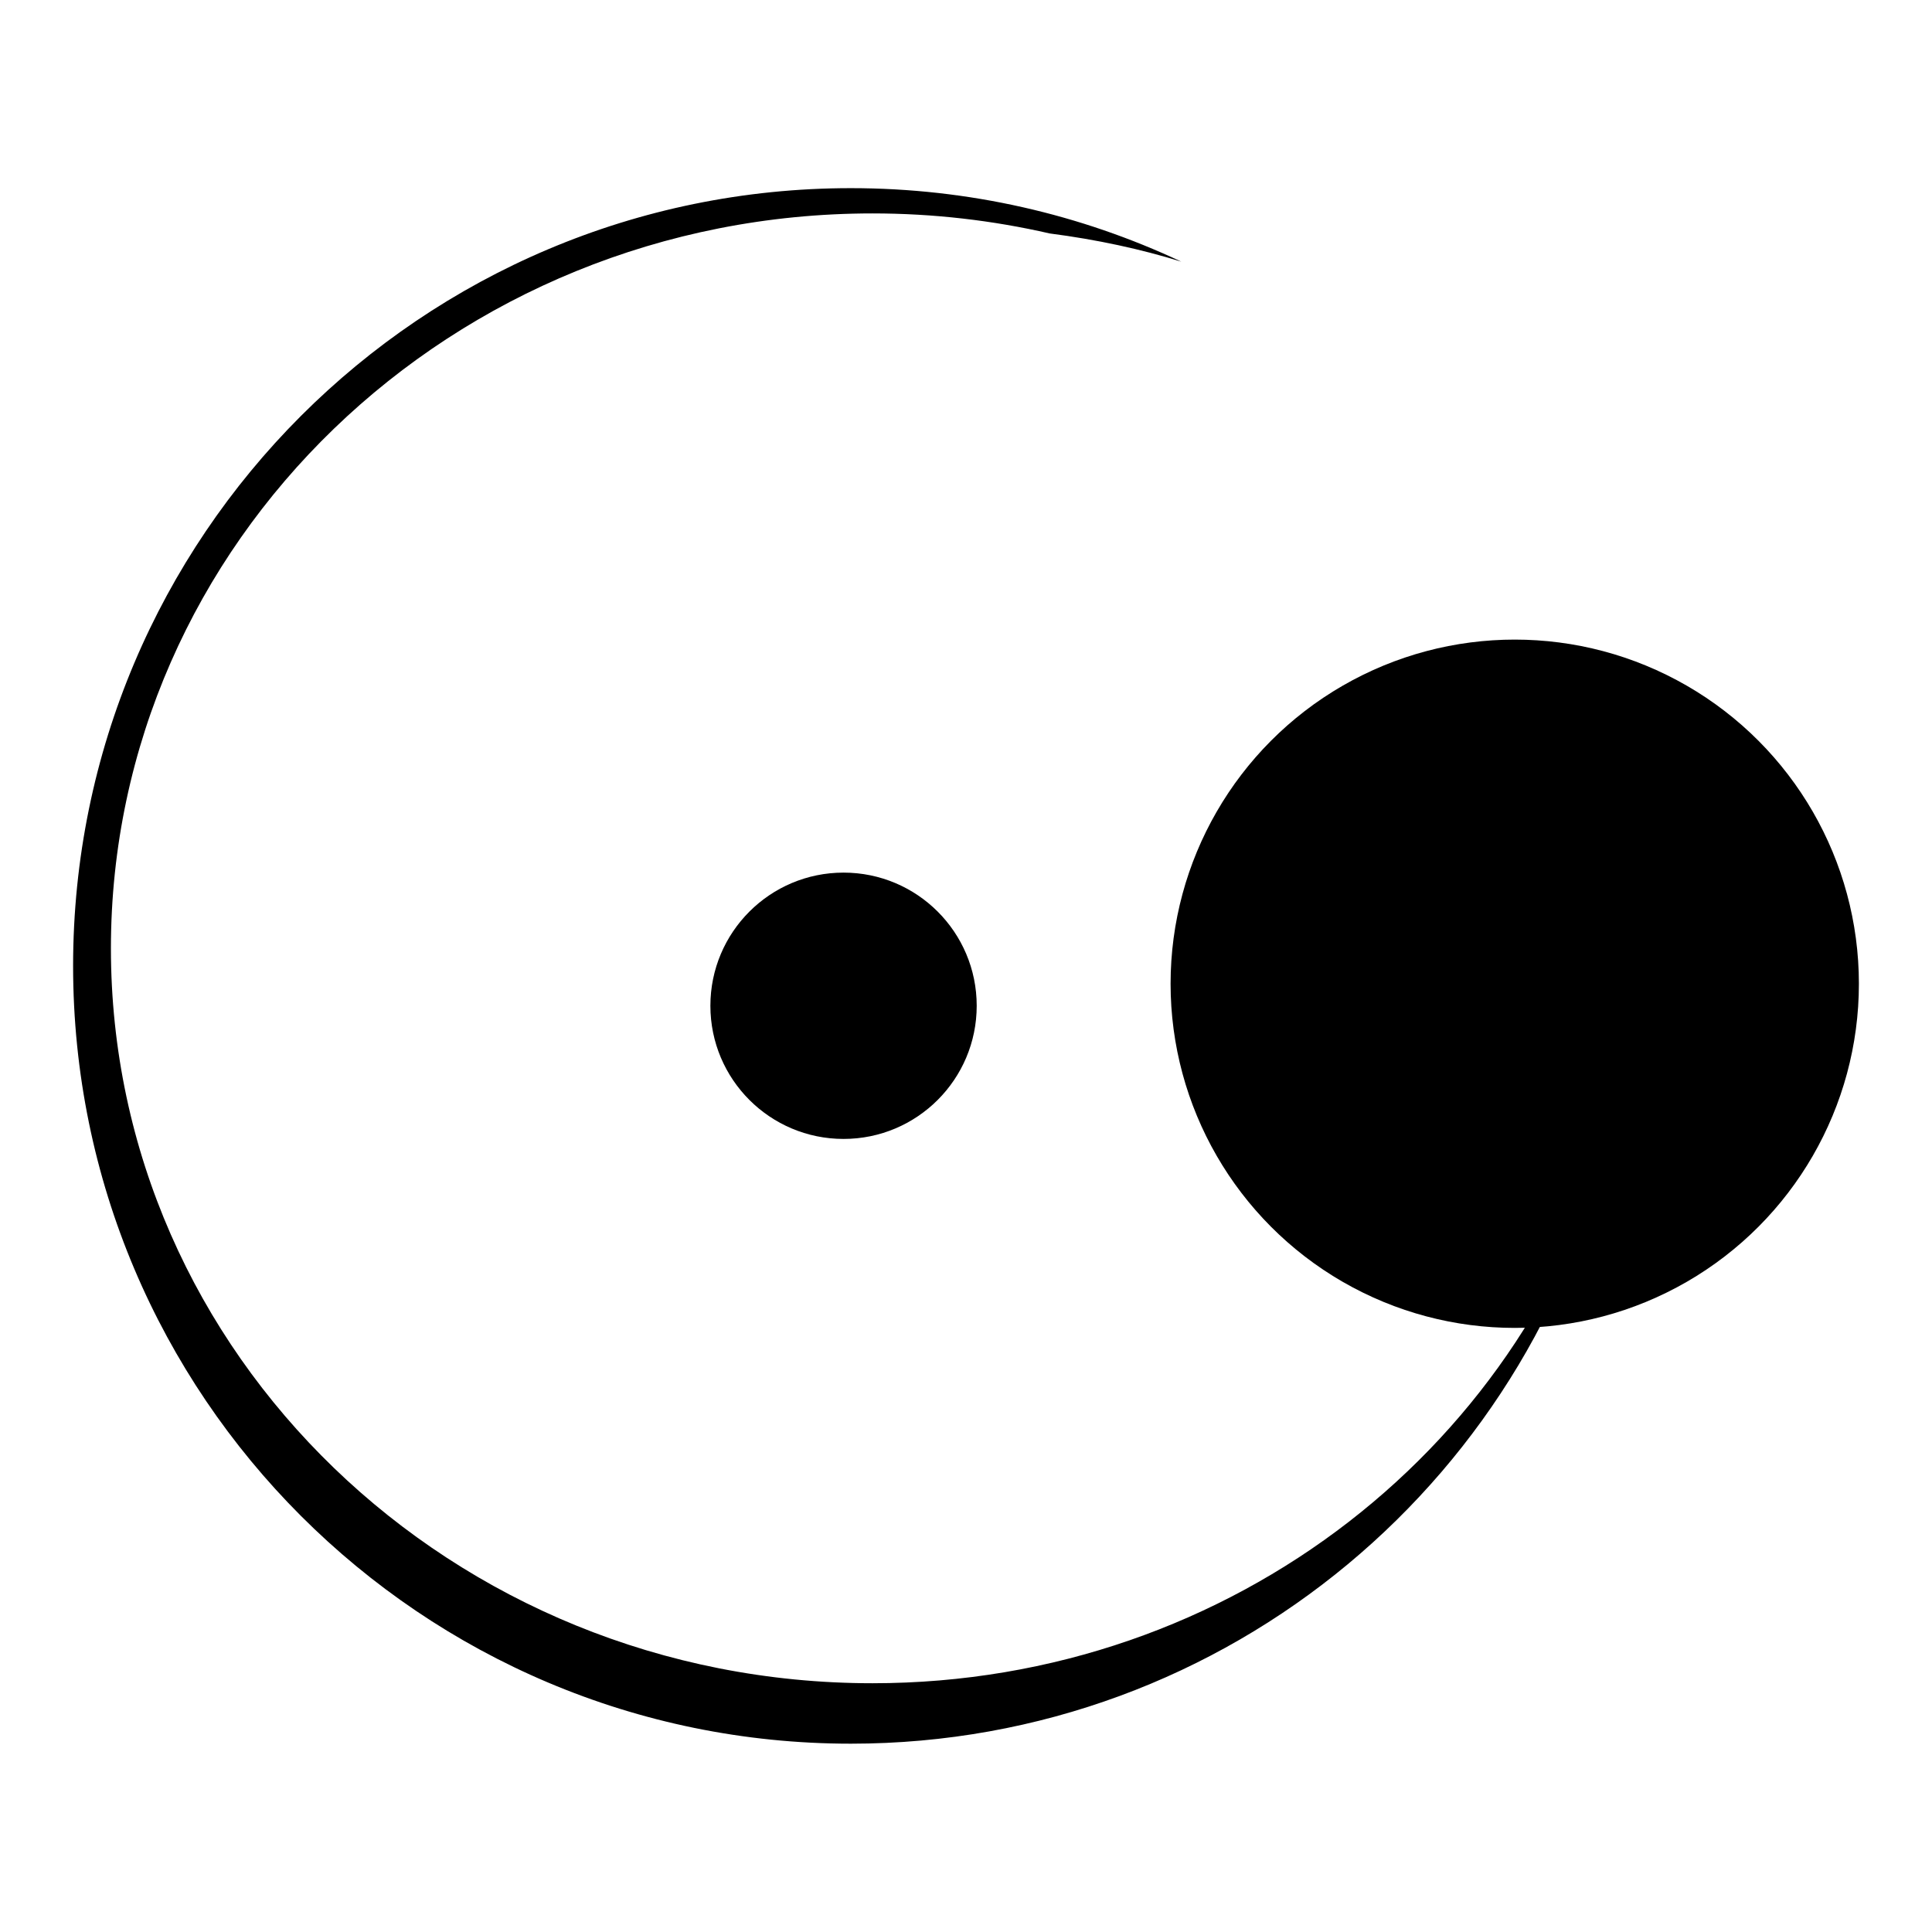
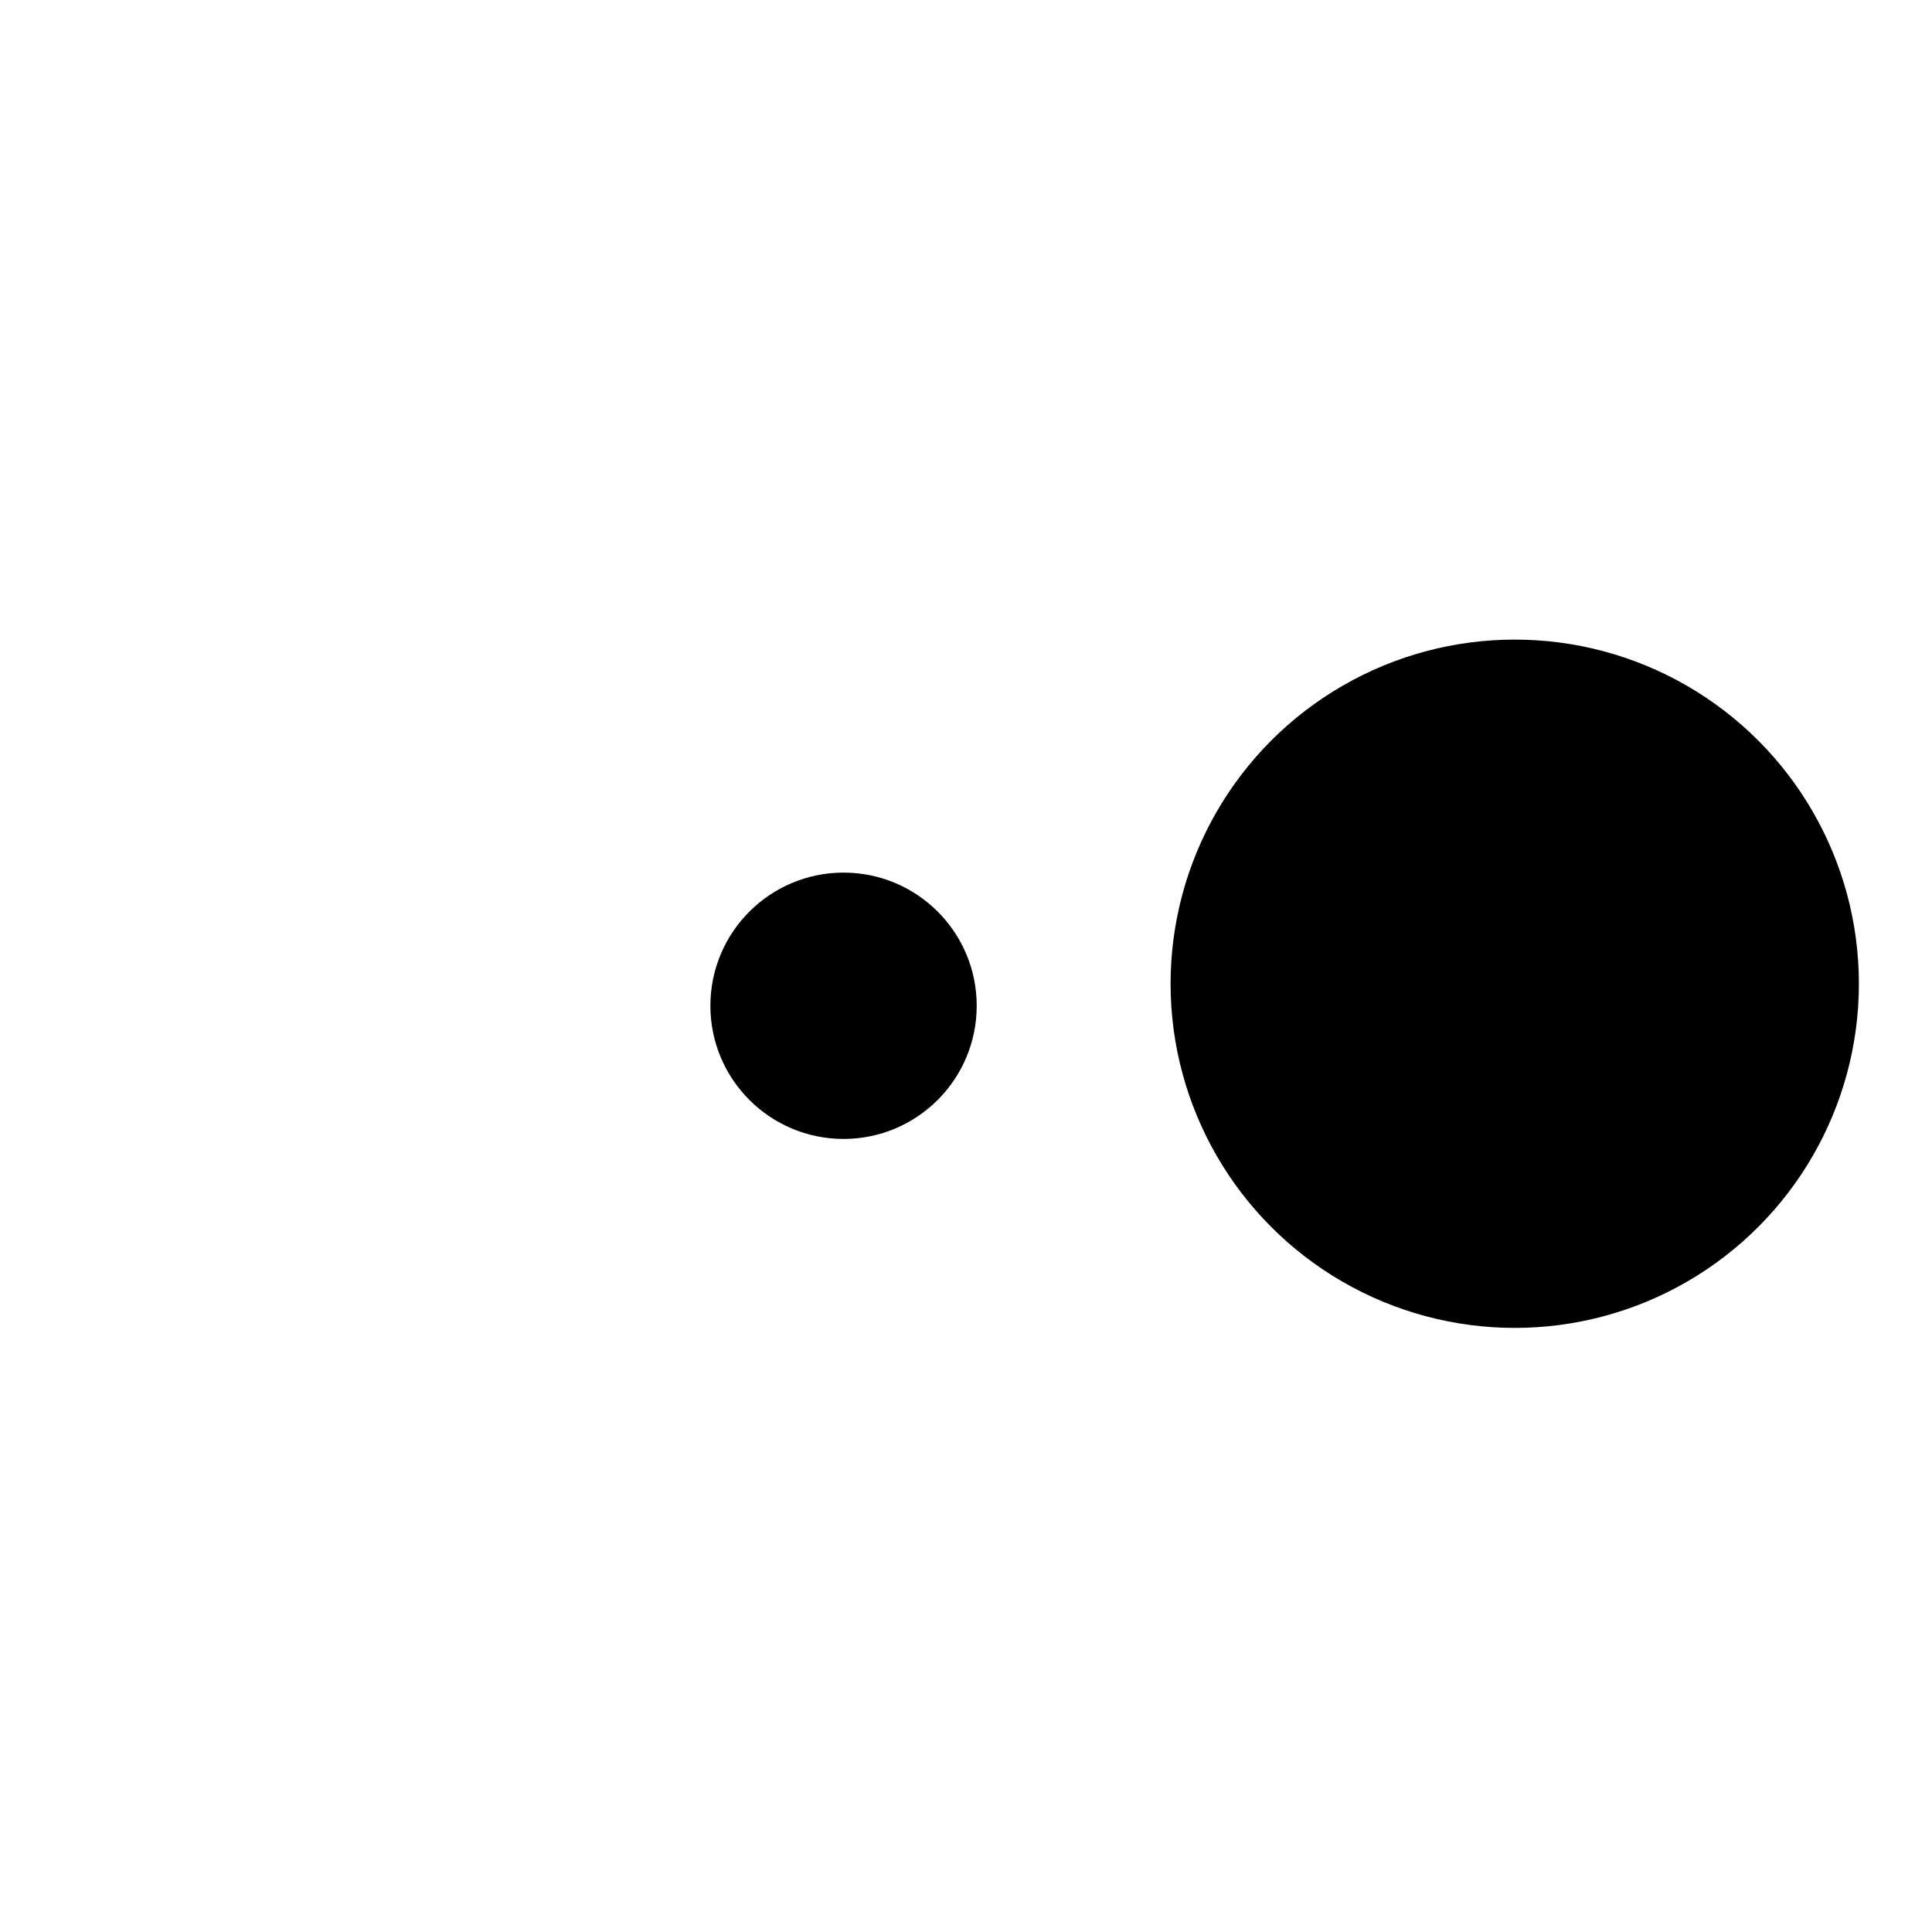
<svg xmlns="http://www.w3.org/2000/svg" version="1.1" id="Capa_1" x="0px" y="0px" viewBox="0 0 350.97 350.97" style="enable-background:new 0 0 350.97 350.97;" xml:space="preserve">
  <g>
    <g>
-       <path d="M158.5,305.78c-76.41,0-138.35-59.77-138.35-133.5S82.08,38.77,158.5,38.77c11.08,0,21.86,1.27,32.19,3.64    c8.59,1.11,16.63,2.86,23.9,5.12c-18.22-8.56-38.56-13.35-60.02-13.35c-78.03,0-141.29,63.26-141.29,141.29    s63.26,141.29,141.29,141.29c68.66,0,125.88-48.98,138.63-113.91C278.87,261.86,224,305.78,158.5,305.78z" />
-     </g>
+       </g>
    <circle cx="153.24" cy="182.71" r="24.19" />
    <circle cx="275.17" cy="178.71" r="62.52" />
  </g>
</svg>